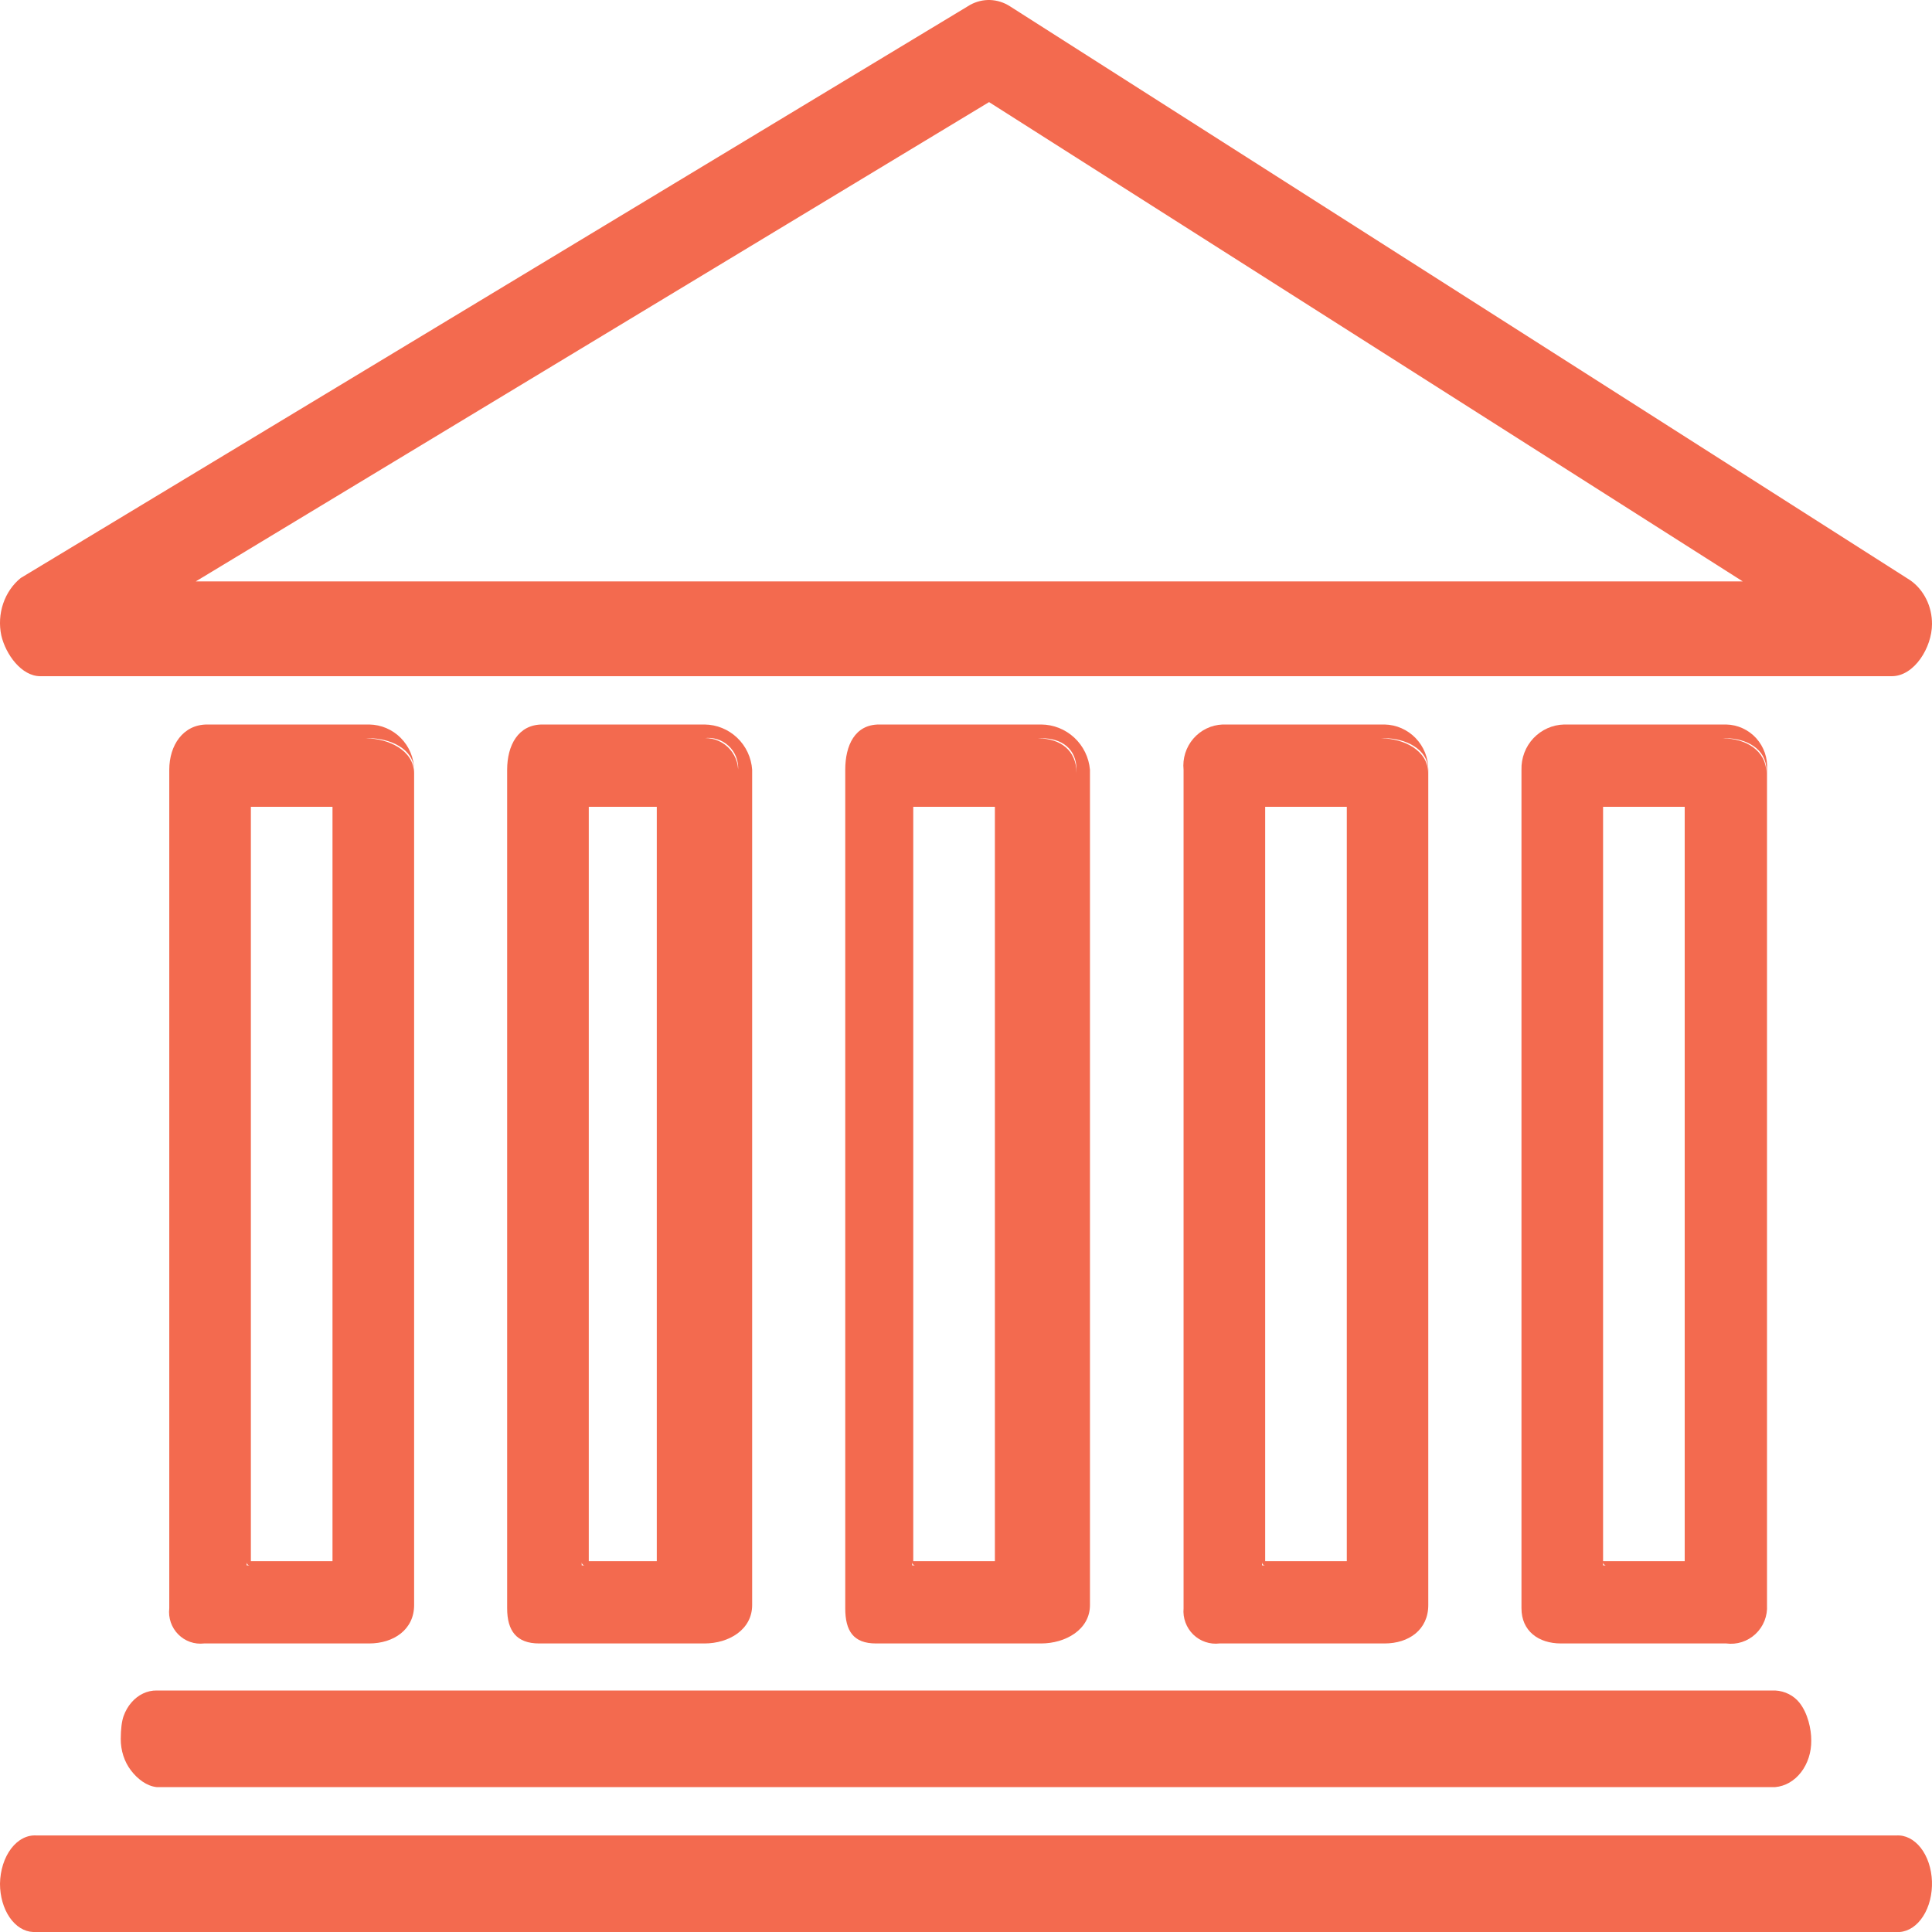
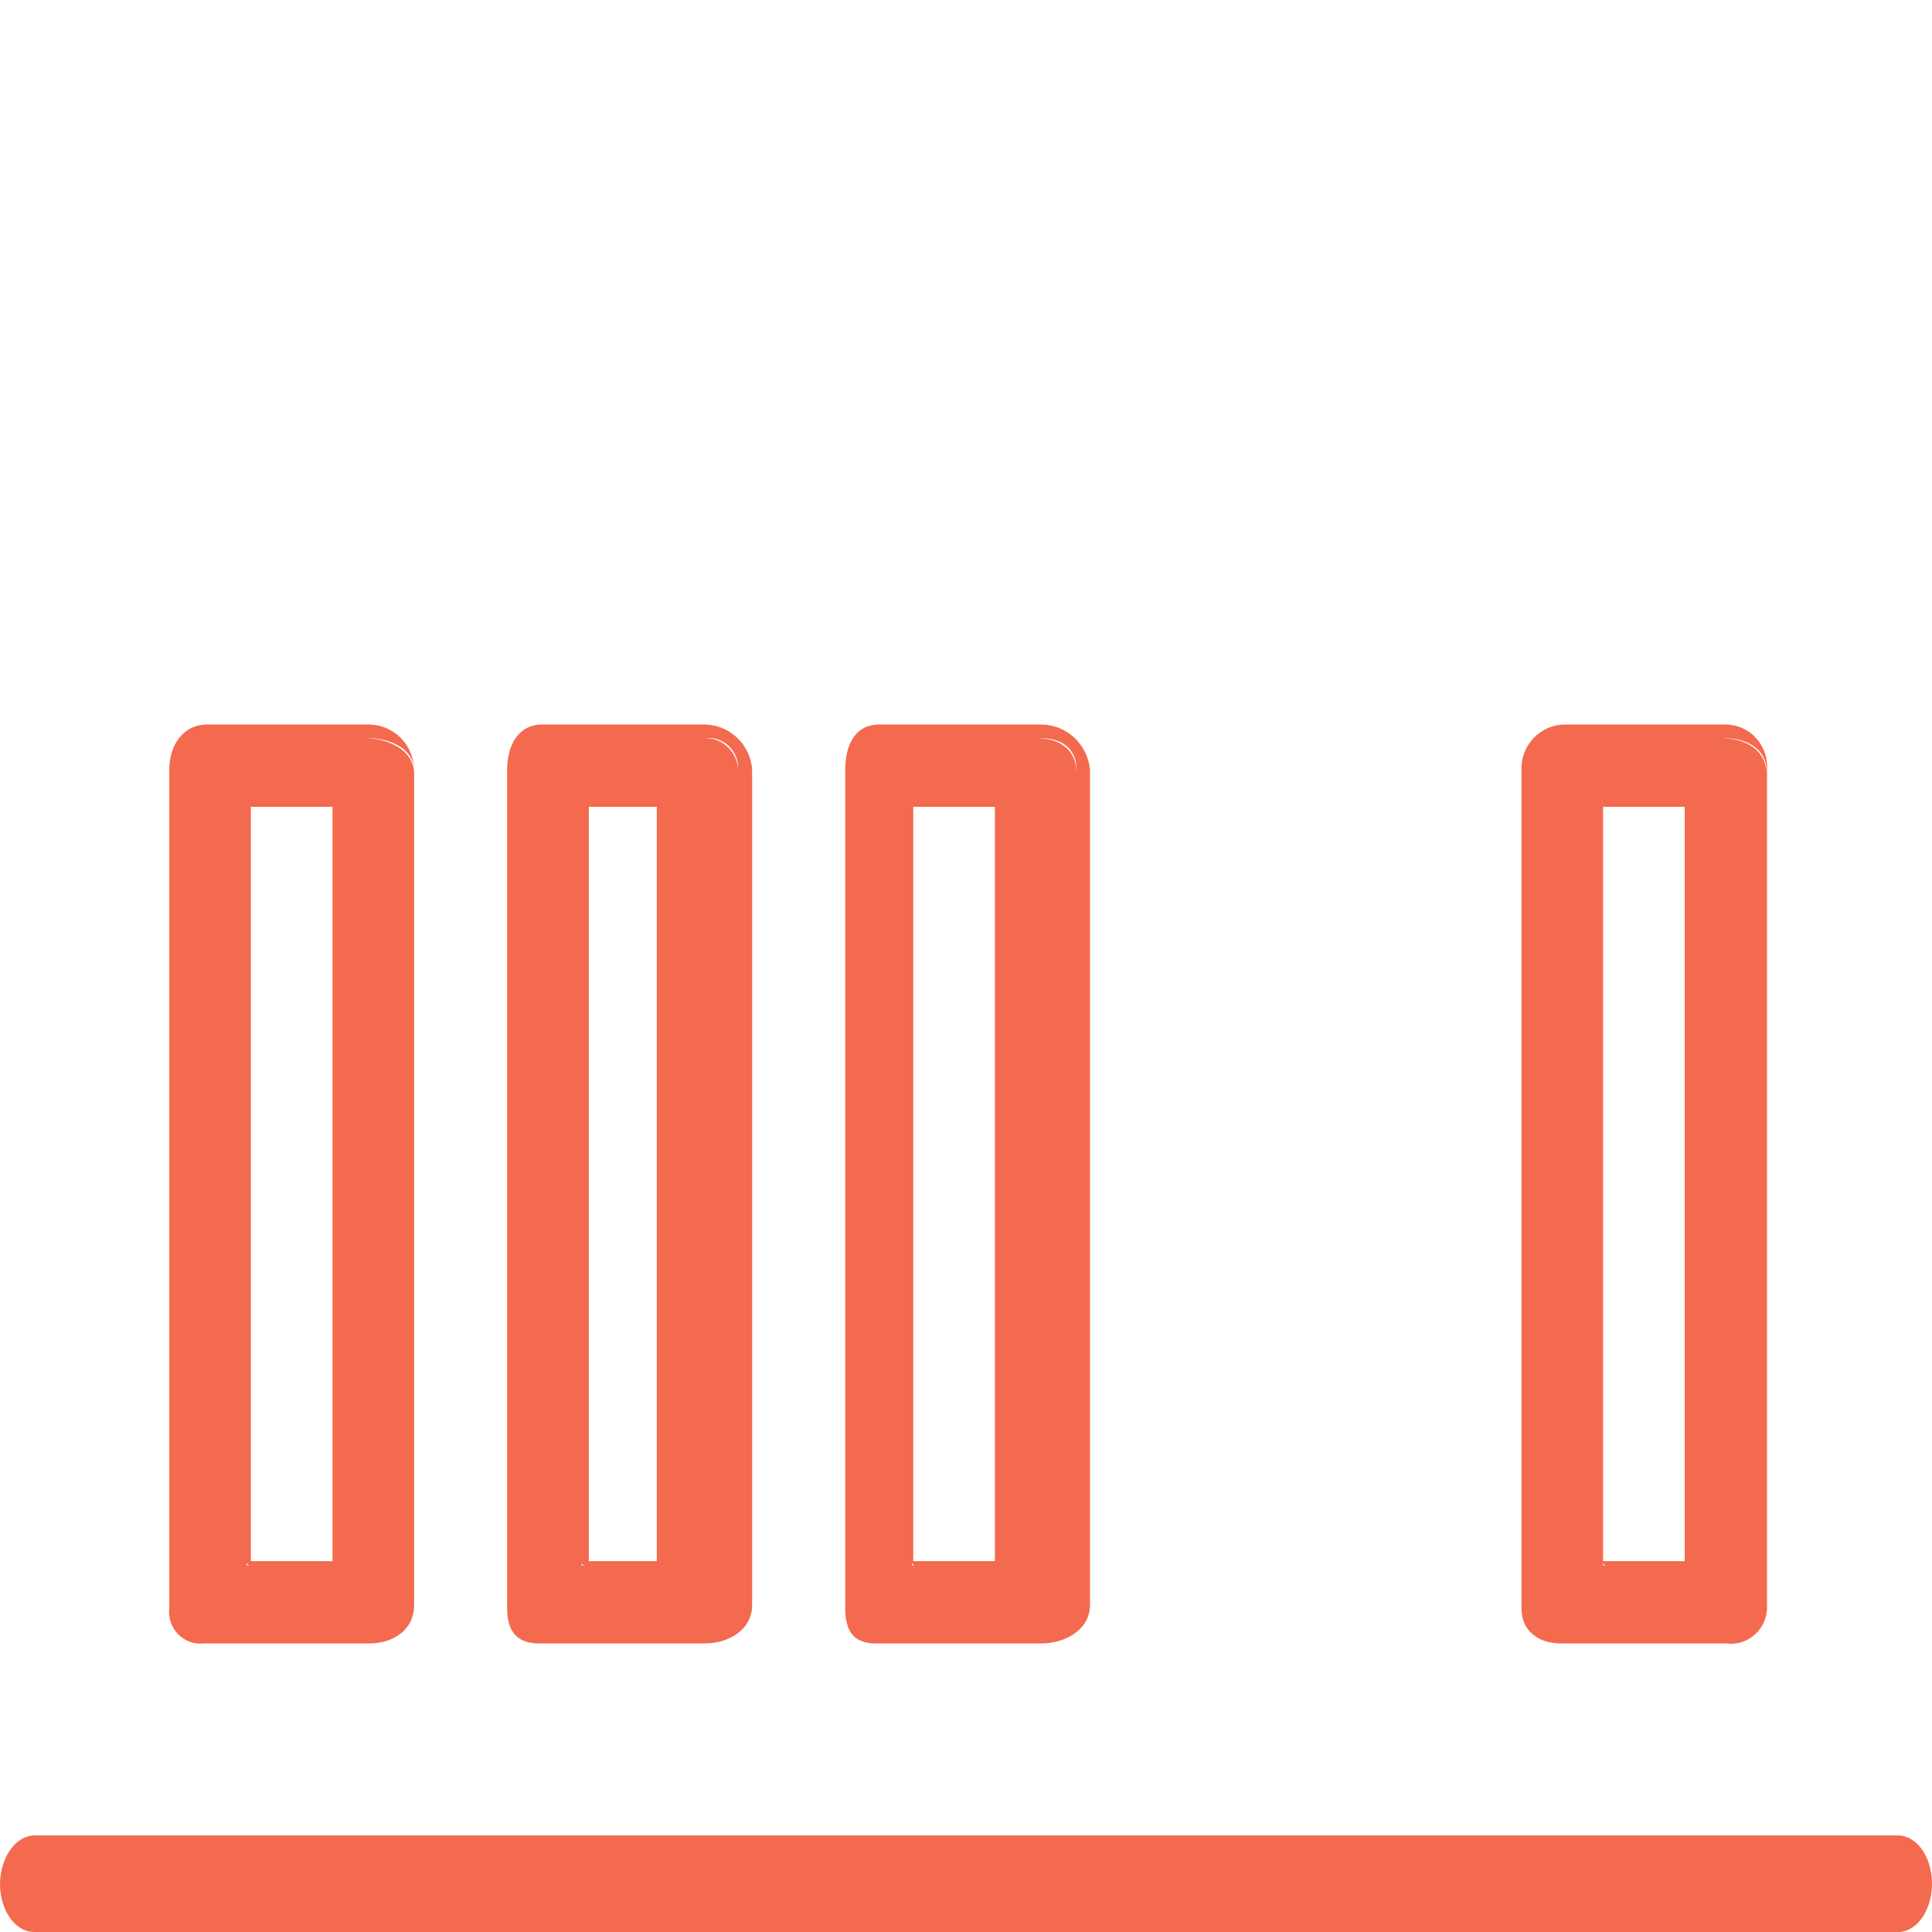
<svg xmlns="http://www.w3.org/2000/svg" width="80" height="80" viewBox="0 0 80 80" fill="none">
-   <path d="M79.103 24.03L41.816 0.258C41.568 0.099 41.287 0.011 41 0.001C40.713 -0.009 40.428 0.06 40.171 0.202L0.858 23.934C0.527 24.202 0.274 24.57 0.131 24.993C-0.012 25.415 -0.039 25.874 0.054 26.313C0.239 27.106 0.894 28 1.667 28H78.335C79.273 28 80 26.802 80 25.84C80.002 25.481 79.921 25.126 79.764 24.81C79.607 24.493 79.38 24.225 79.103 24.03ZM40.955 4.228L72.164 24.075H8.106L40.955 4.228Z" fill="#F36A4F" />
  <path d="M15.289 68.052C16.291 68.052 17.148 67.484 17.148 66.462V31.874C17.14 31.379 16.942 30.907 16.595 30.557C16.248 30.207 15.78 30.007 15.289 30H8.58C7.578 30 7.009 30.863 7.009 31.874V66.598C6.986 66.794 7.008 66.993 7.072 67.18C7.137 67.367 7.242 67.537 7.381 67.676C7.52 67.816 7.688 67.923 7.873 67.988C8.058 68.053 8.256 68.075 8.451 68.052H15.289ZM10.388 33.408H13.768V64.644H10.388V33.408ZM10.214 64.684C10.214 64.72 10.228 64.755 10.253 64.781C10.279 64.806 10.313 64.82 10.349 64.82H10.214V64.684ZM15.283 30.568C16.139 30.568 17.142 31.011 17.142 31.874V32.011C17.142 31.073 16.083 30.574 15.154 30.574L15.283 30.568Z" fill="#F36A4F" />
  <path d="M29.173 68.052C30.176 68.052 31.145 67.484 31.145 66.462V31.874C31.111 31.369 30.889 30.895 30.523 30.548C30.158 30.2 29.676 30.005 29.173 30H22.459C21.456 30 21 30.863 21 31.874V66.598C21 67.535 21.394 68.052 22.324 68.052H29.173ZM24.38 33.408H27.196V64.644H24.38V33.408ZM24.087 64.684C24.087 64.719 24.1 64.753 24.124 64.778C24.148 64.804 24.181 64.819 24.216 64.82H24.087V64.684ZM29.156 30.568C29.338 30.541 29.523 30.556 29.698 30.611C29.873 30.665 30.034 30.758 30.168 30.884C30.303 31.009 30.409 31.162 30.477 31.334C30.546 31.505 30.576 31.69 30.564 31.874V32.011C30.575 31.808 30.542 31.607 30.467 31.419C30.391 31.232 30.276 31.063 30.128 30.926C29.981 30.789 29.805 30.686 29.614 30.625C29.422 30.564 29.22 30.547 29.021 30.574L29.156 30.568Z" fill="#F36A4F" />
  <path d="M43.111 68.052C44.114 68.052 45.133 67.484 45.133 66.462V31.874C45.089 31.364 44.856 30.889 44.482 30.542C44.108 30.196 43.619 30.002 43.111 30H36.403C35.4 30 35 30.863 35 31.874V66.598C35 67.535 35.338 68.052 36.273 68.052H43.111ZM37.816 33.408H41.196V64.644H37.816V33.408ZM37.771 64.684C37.771 64.719 37.785 64.753 37.809 64.778C37.833 64.804 37.866 64.819 37.901 64.82H37.771V64.684ZM43.117 30.568C43.973 30.568 44.576 31.011 44.576 31.874V32.011C44.576 31.073 43.911 30.574 42.982 30.574L43.117 30.568Z" fill="#F36A4F" />
-   <path d="M57.334 68.052C58.337 68.052 59.142 67.484 59.142 66.462V31.874C59.145 31.385 58.957 30.914 58.619 30.564C58.281 30.213 57.819 30.01 57.334 30H50.625C50.395 30.009 50.168 30.065 49.96 30.166C49.752 30.266 49.566 30.409 49.415 30.584C49.263 30.76 49.149 30.965 49.079 31.187C49.009 31.409 48.985 31.643 49.009 31.874V66.598C48.991 66.797 49.018 66.998 49.088 67.185C49.157 67.373 49.267 67.542 49.409 67.682C49.552 67.821 49.723 67.926 49.911 67.99C50.099 68.055 50.299 68.076 50.496 68.052H57.334ZM52.388 33.408H55.768V64.644H52.388V33.408ZM52.259 64.684C52.259 64.72 52.273 64.755 52.298 64.781C52.324 64.806 52.358 64.82 52.394 64.82H52.259V64.684ZM57.328 30.568C58.184 30.568 59.136 31.011 59.136 31.874V32.011C59.136 31.073 58.123 30.574 57.193 30.574L57.328 30.568Z" fill="#F36A4F" />
  <path d="M71.478 68.052C71.697 68.081 71.92 68.061 72.13 67.993C72.341 67.924 72.533 67.81 72.695 67.658C72.856 67.507 72.982 67.32 73.064 67.114C73.146 66.907 73.181 66.684 73.168 66.462V31.874C73.186 31.638 73.155 31.4 73.079 31.176C73.002 30.952 72.881 30.746 72.723 30.57C72.565 30.395 72.373 30.254 72.159 30.156C71.945 30.058 71.713 30.005 71.478 30H64.769C64.531 30.005 64.296 30.058 64.078 30.155C63.86 30.252 63.663 30.392 63.498 30.566C63.334 30.74 63.205 30.945 63.12 31.17C63.035 31.395 62.994 31.634 63.001 31.874V66.598C63.001 67.535 63.705 68.052 64.634 68.052H71.478ZM66.38 33.408H69.76V64.644H66.38V33.408ZM66.38 64.684C66.38 64.702 66.384 64.72 66.391 64.736C66.397 64.753 66.407 64.768 66.42 64.781C66.433 64.793 66.448 64.803 66.464 64.81C66.48 64.817 66.498 64.82 66.516 64.82H66.38V64.684ZM71.45 30.568C72.306 30.568 73.14 31.011 73.14 31.874V32.011C73.14 31.073 72.278 30.574 71.343 30.574L71.45 30.568Z" fill="#F36A4F" />
-   <path d="M5 72C4.997 72.485 5.149 72.954 5.425 73.312C5.7 73.671 6.08 73.959 6.487 74H73.508C73.917 73.965 74.3 73.746 74.577 73.387C74.854 73.029 75.006 72.558 75 72.071C75.003 71.594 74.855 70.934 74.507 70.5C74.276 70.212 73.91 70.02 73.508 70H6.487C6.294 69.997 6.102 70.04 5.923 70.125C5.743 70.21 5.58 70.337 5.442 70.497C5.303 70.657 5.193 70.848 5.118 71.059C5.042 71.27 5.002 71.594 5 72Z" fill="#F36A4F" />
  <path d="M1.517 76.003C1.324 75.989 1.131 76.029 0.949 76.123C0.768 76.216 0.602 76.36 0.46 76.547C0.319 76.733 0.205 76.958 0.126 77.208C0.047 77.458 0.004 77.728 9.2384e-08 78.001C-0 78.522 0.143 79.023 0.399 79.396C0.655 79.769 1.004 79.986 1.371 80C1.418 80 1.465 80 1.517 80H78.519C78.566 80 78.618 80 78.66 80C78.845 79.987 79.026 79.922 79.194 79.81C79.361 79.697 79.511 79.539 79.635 79.344C79.76 79.149 79.856 78.921 79.918 78.674C79.98 78.426 80.007 78.164 79.998 77.901C79.989 77.639 79.943 77.382 79.864 77.144C79.785 76.907 79.673 76.694 79.536 76.517C79.398 76.341 79.238 76.205 79.064 76.117C78.889 76.028 78.704 75.99 78.519 76.003H1.517Z" fill="#F36A4F" />
</svg>